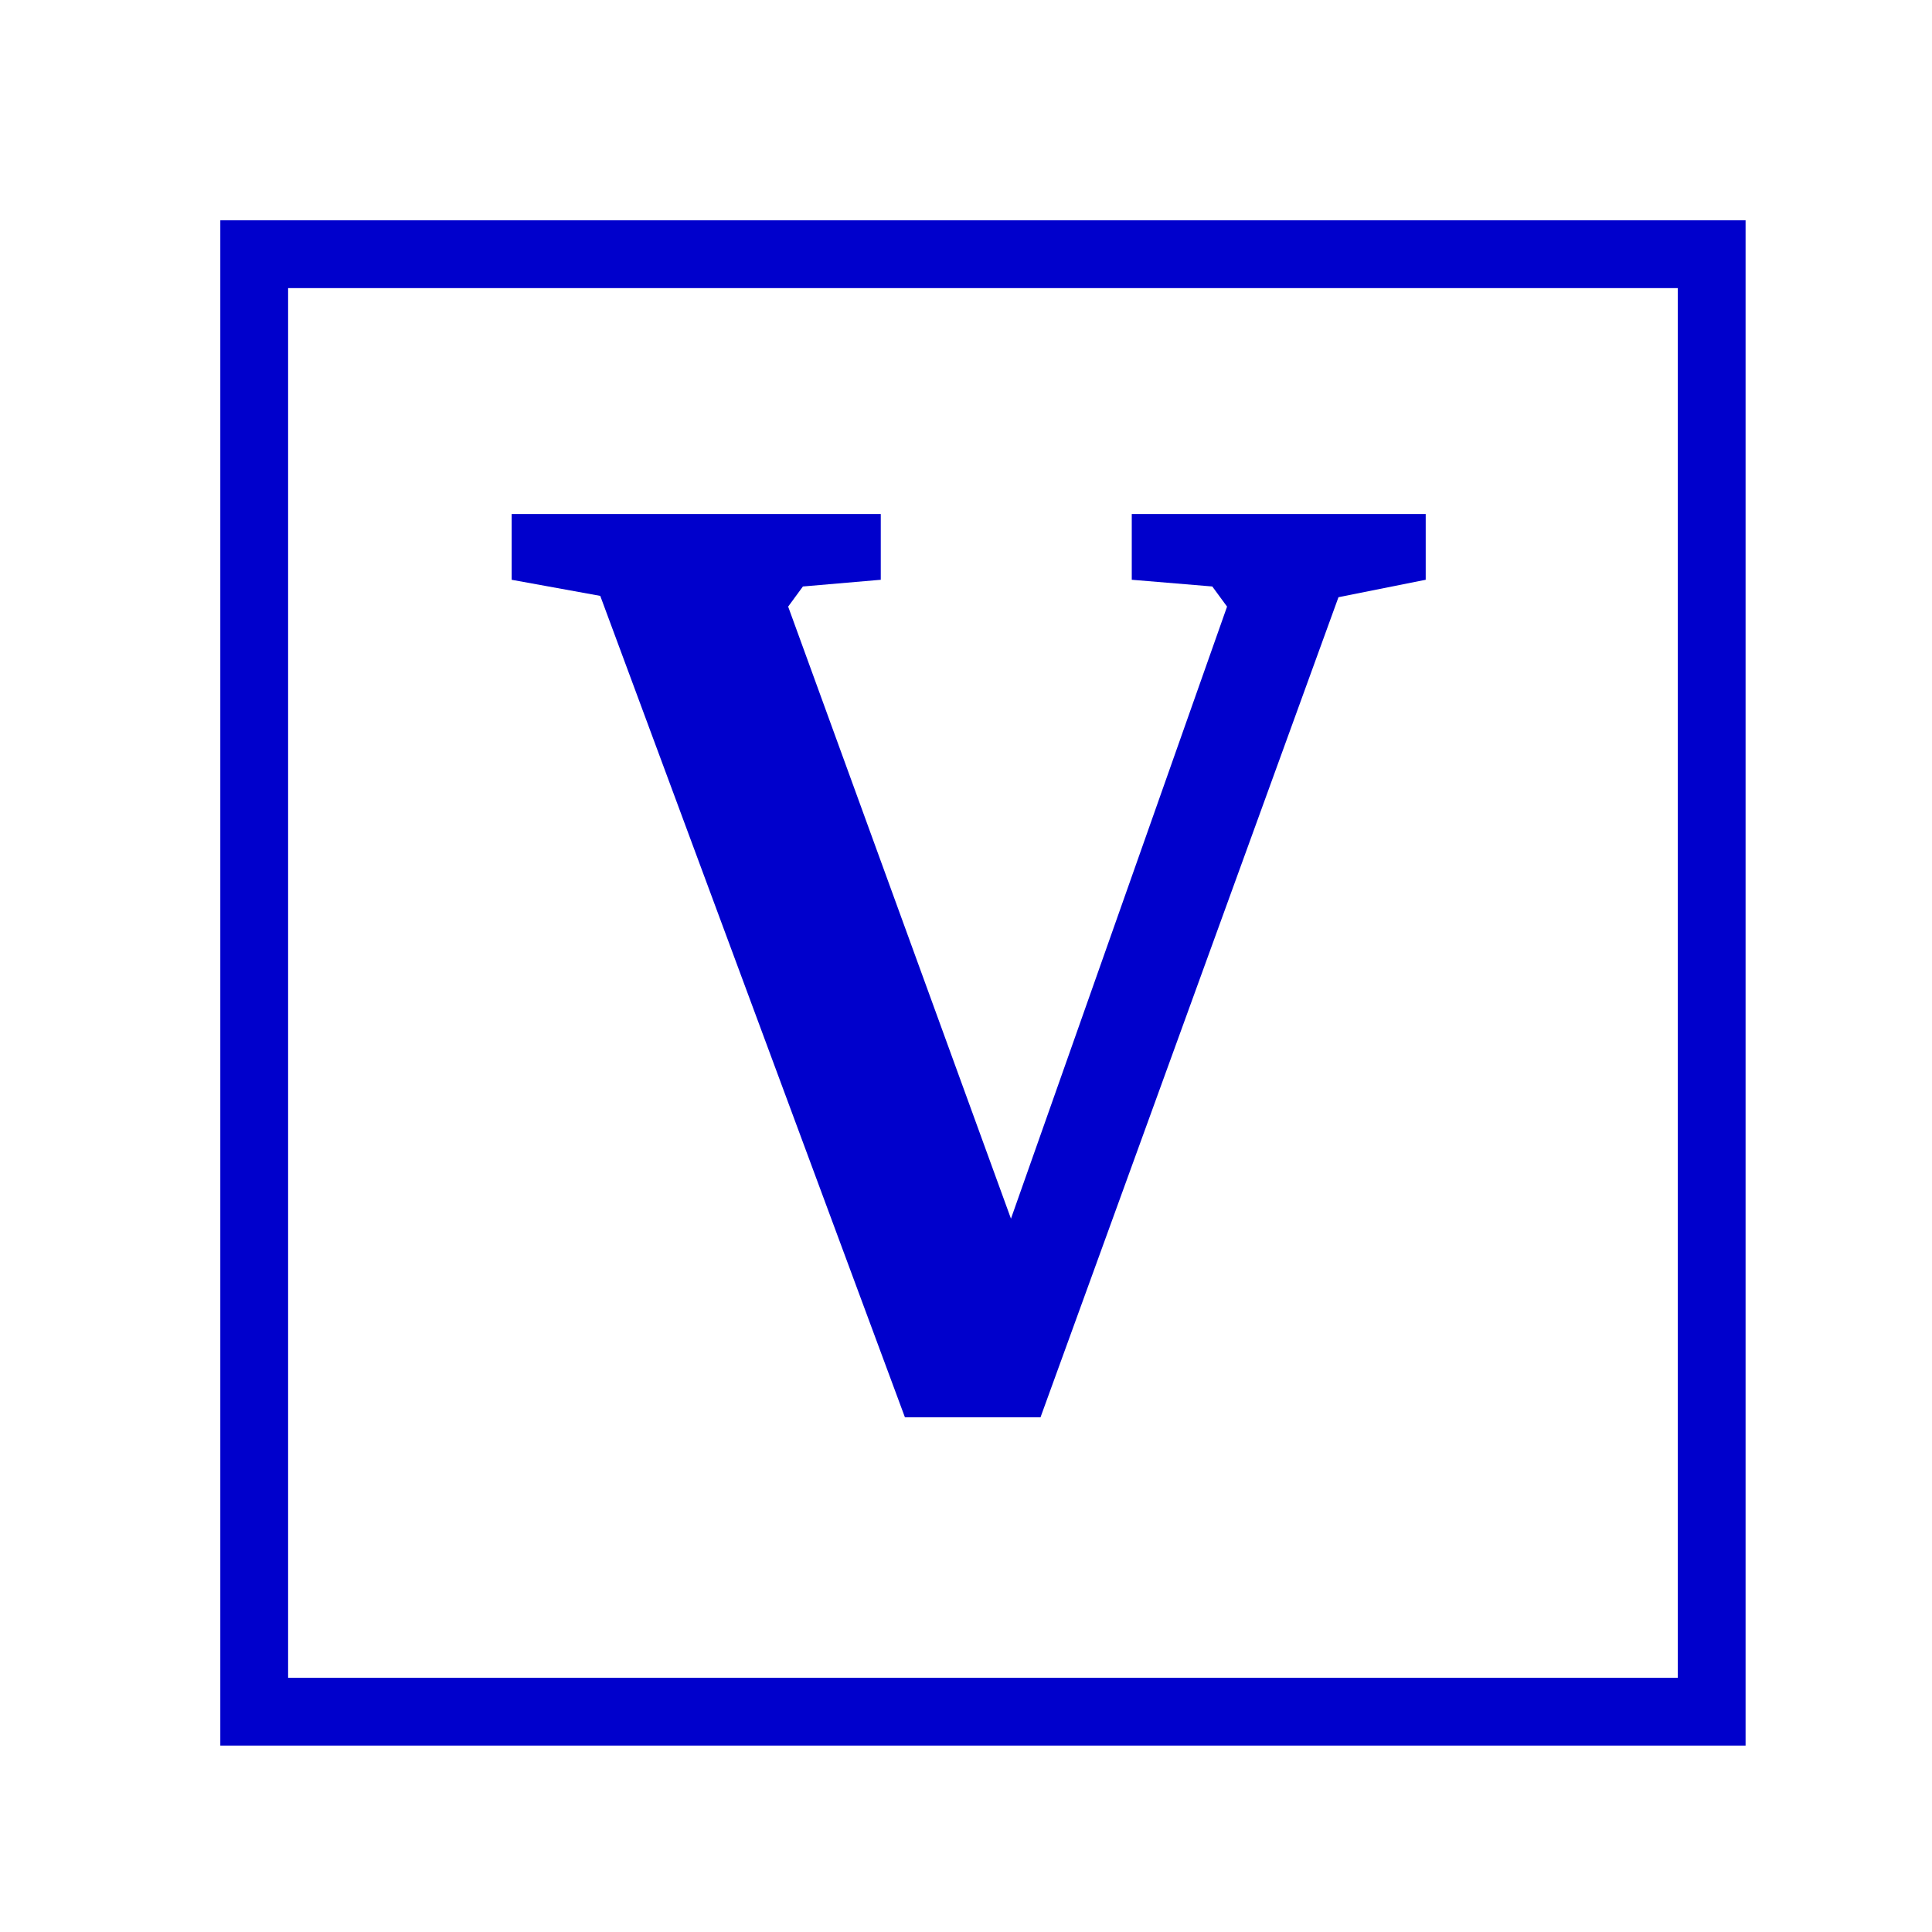
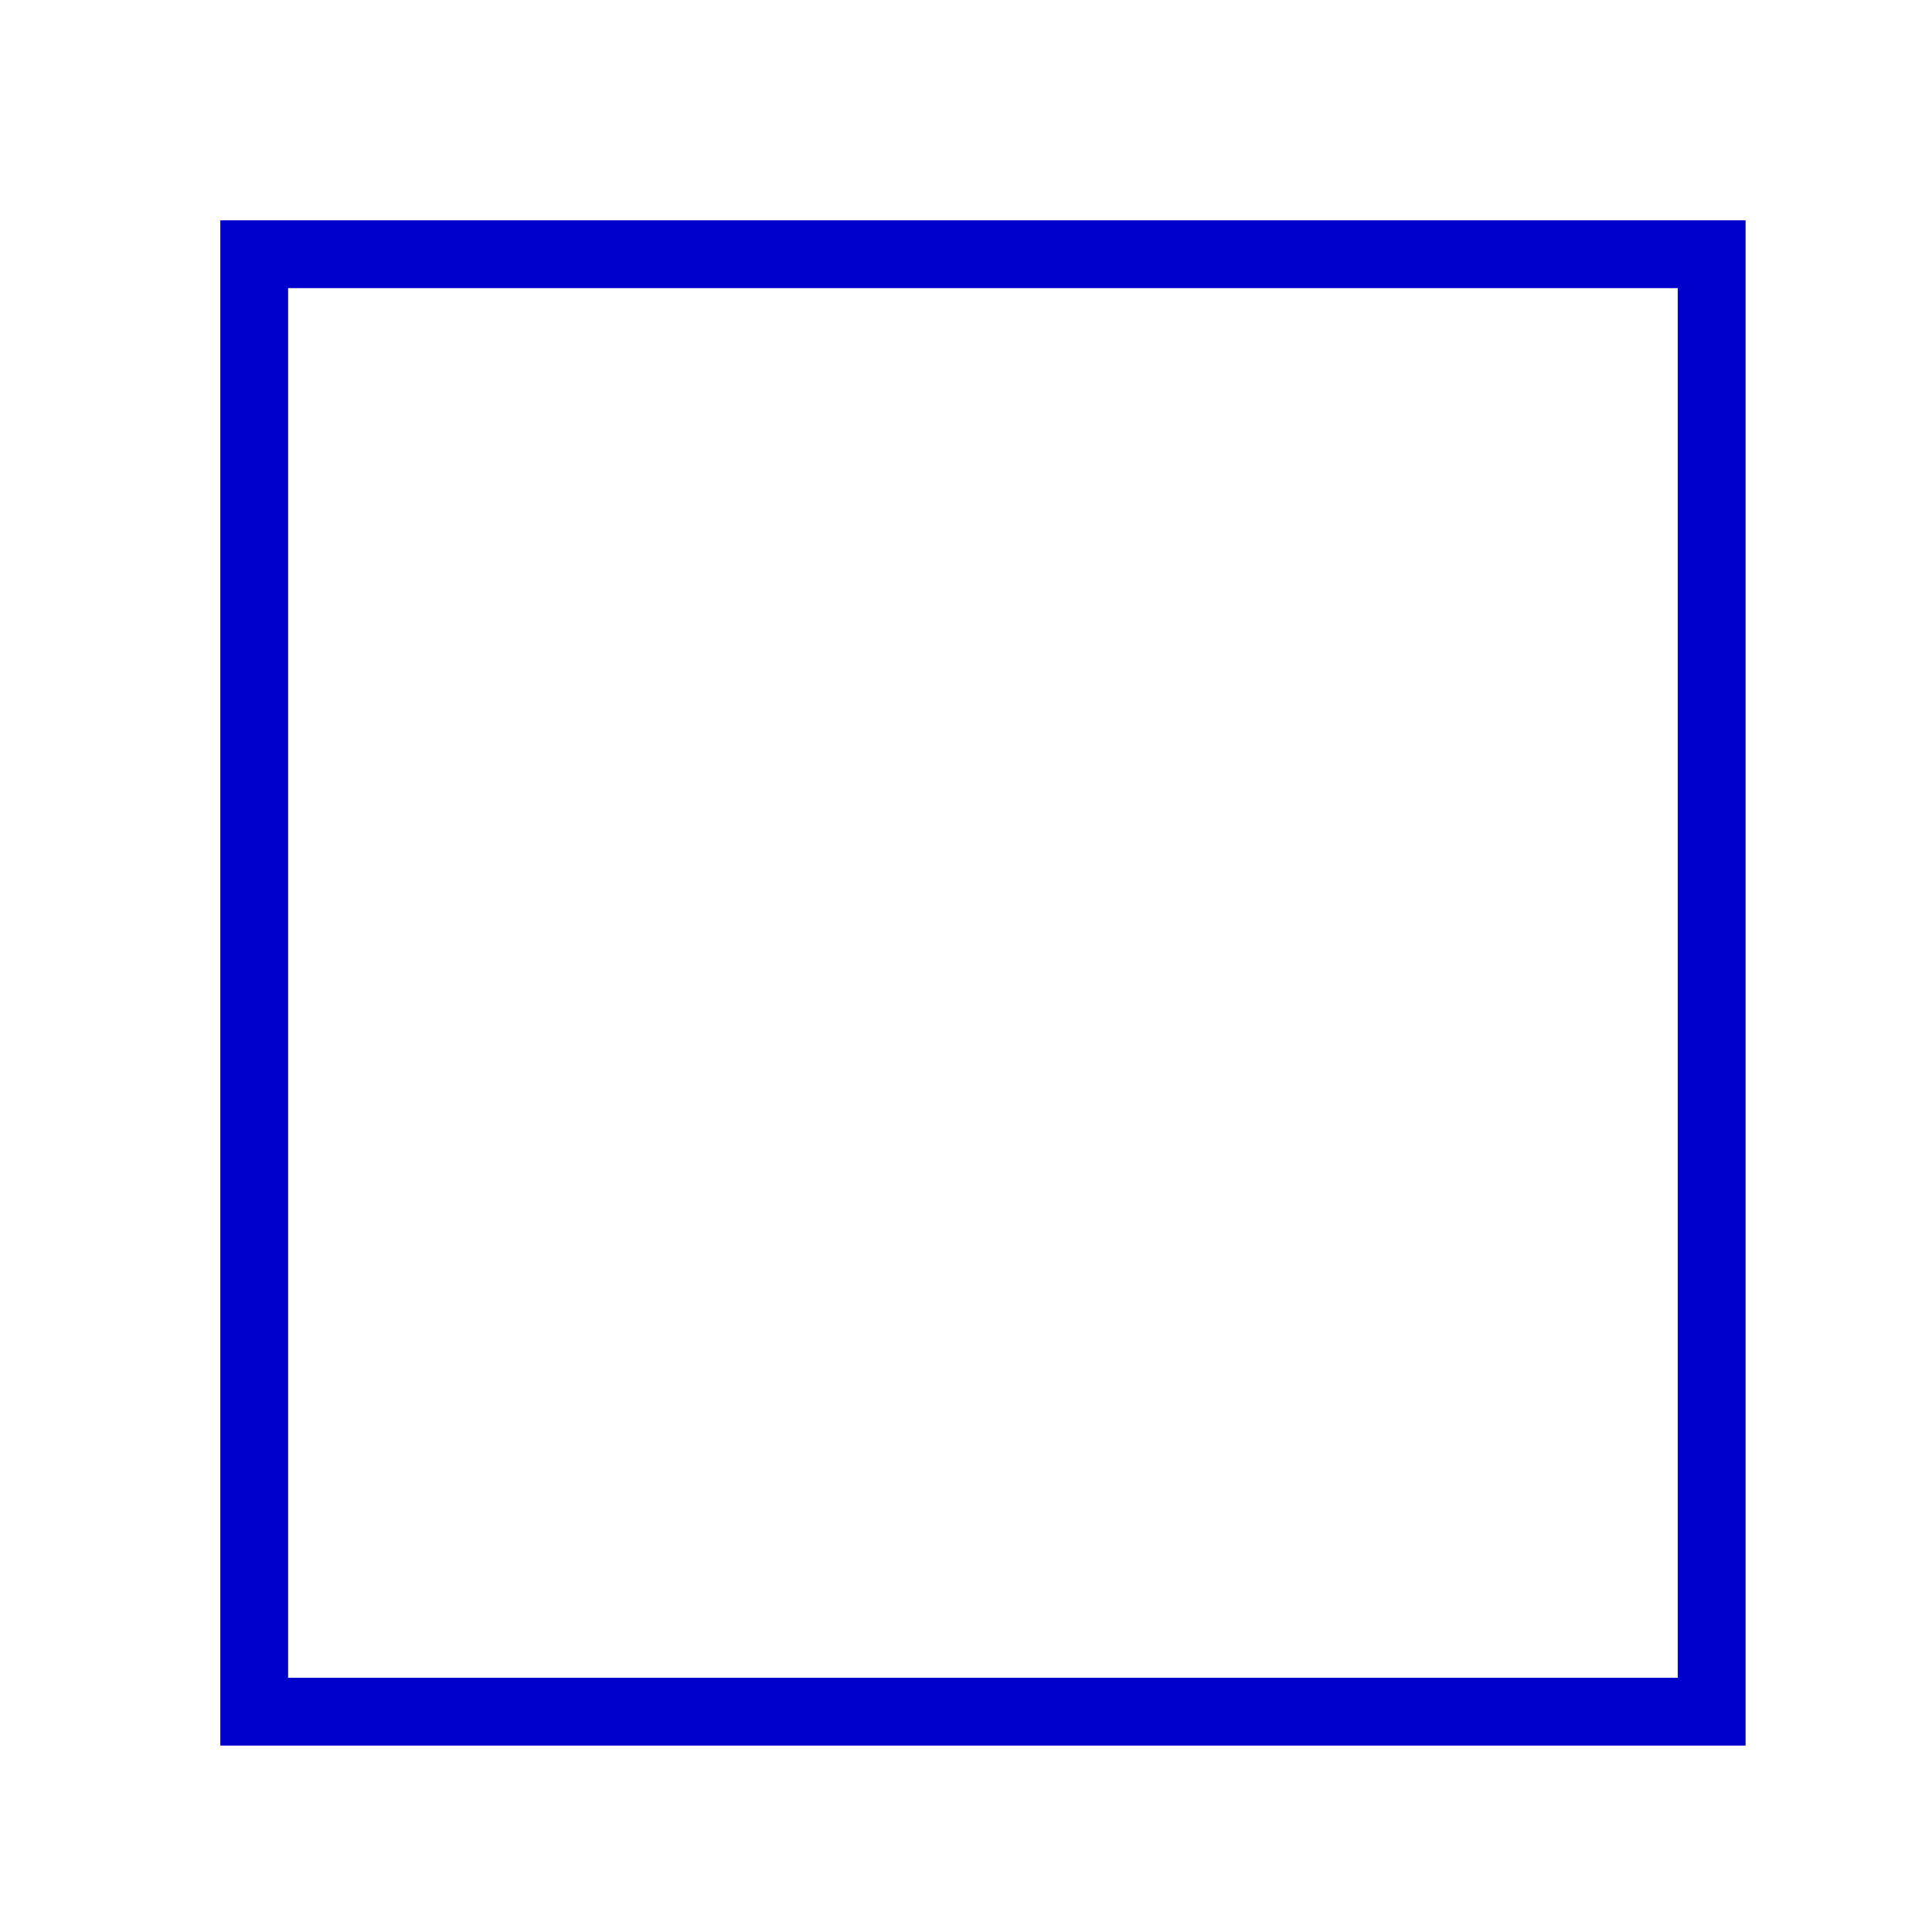
<svg xmlns="http://www.w3.org/2000/svg" id="todo1" class="todo2" version="1.1" x="0" y="0" width="70" height="70" viewBox="-7 -7 114 114">
  <rect x="8" y="8" width="86" height="86" stroke="#00c" stroke-width="4" fill="none" />
-   <path style="fill: #00c" d="M44.971,23.329l0,3.881l-4.594,0.396l-0.871,1.188l13.147,36.115l12.751-36.115l-0.871-1.188l-4.752-0.396l0-3.881l17.345,0l0,3.881l-5.148,1.03l-17.582,48.391l-7.999,0l-17.978-48.47l-5.227-0.95l0-3.881l21.78,0z" />
  <g />
</svg>